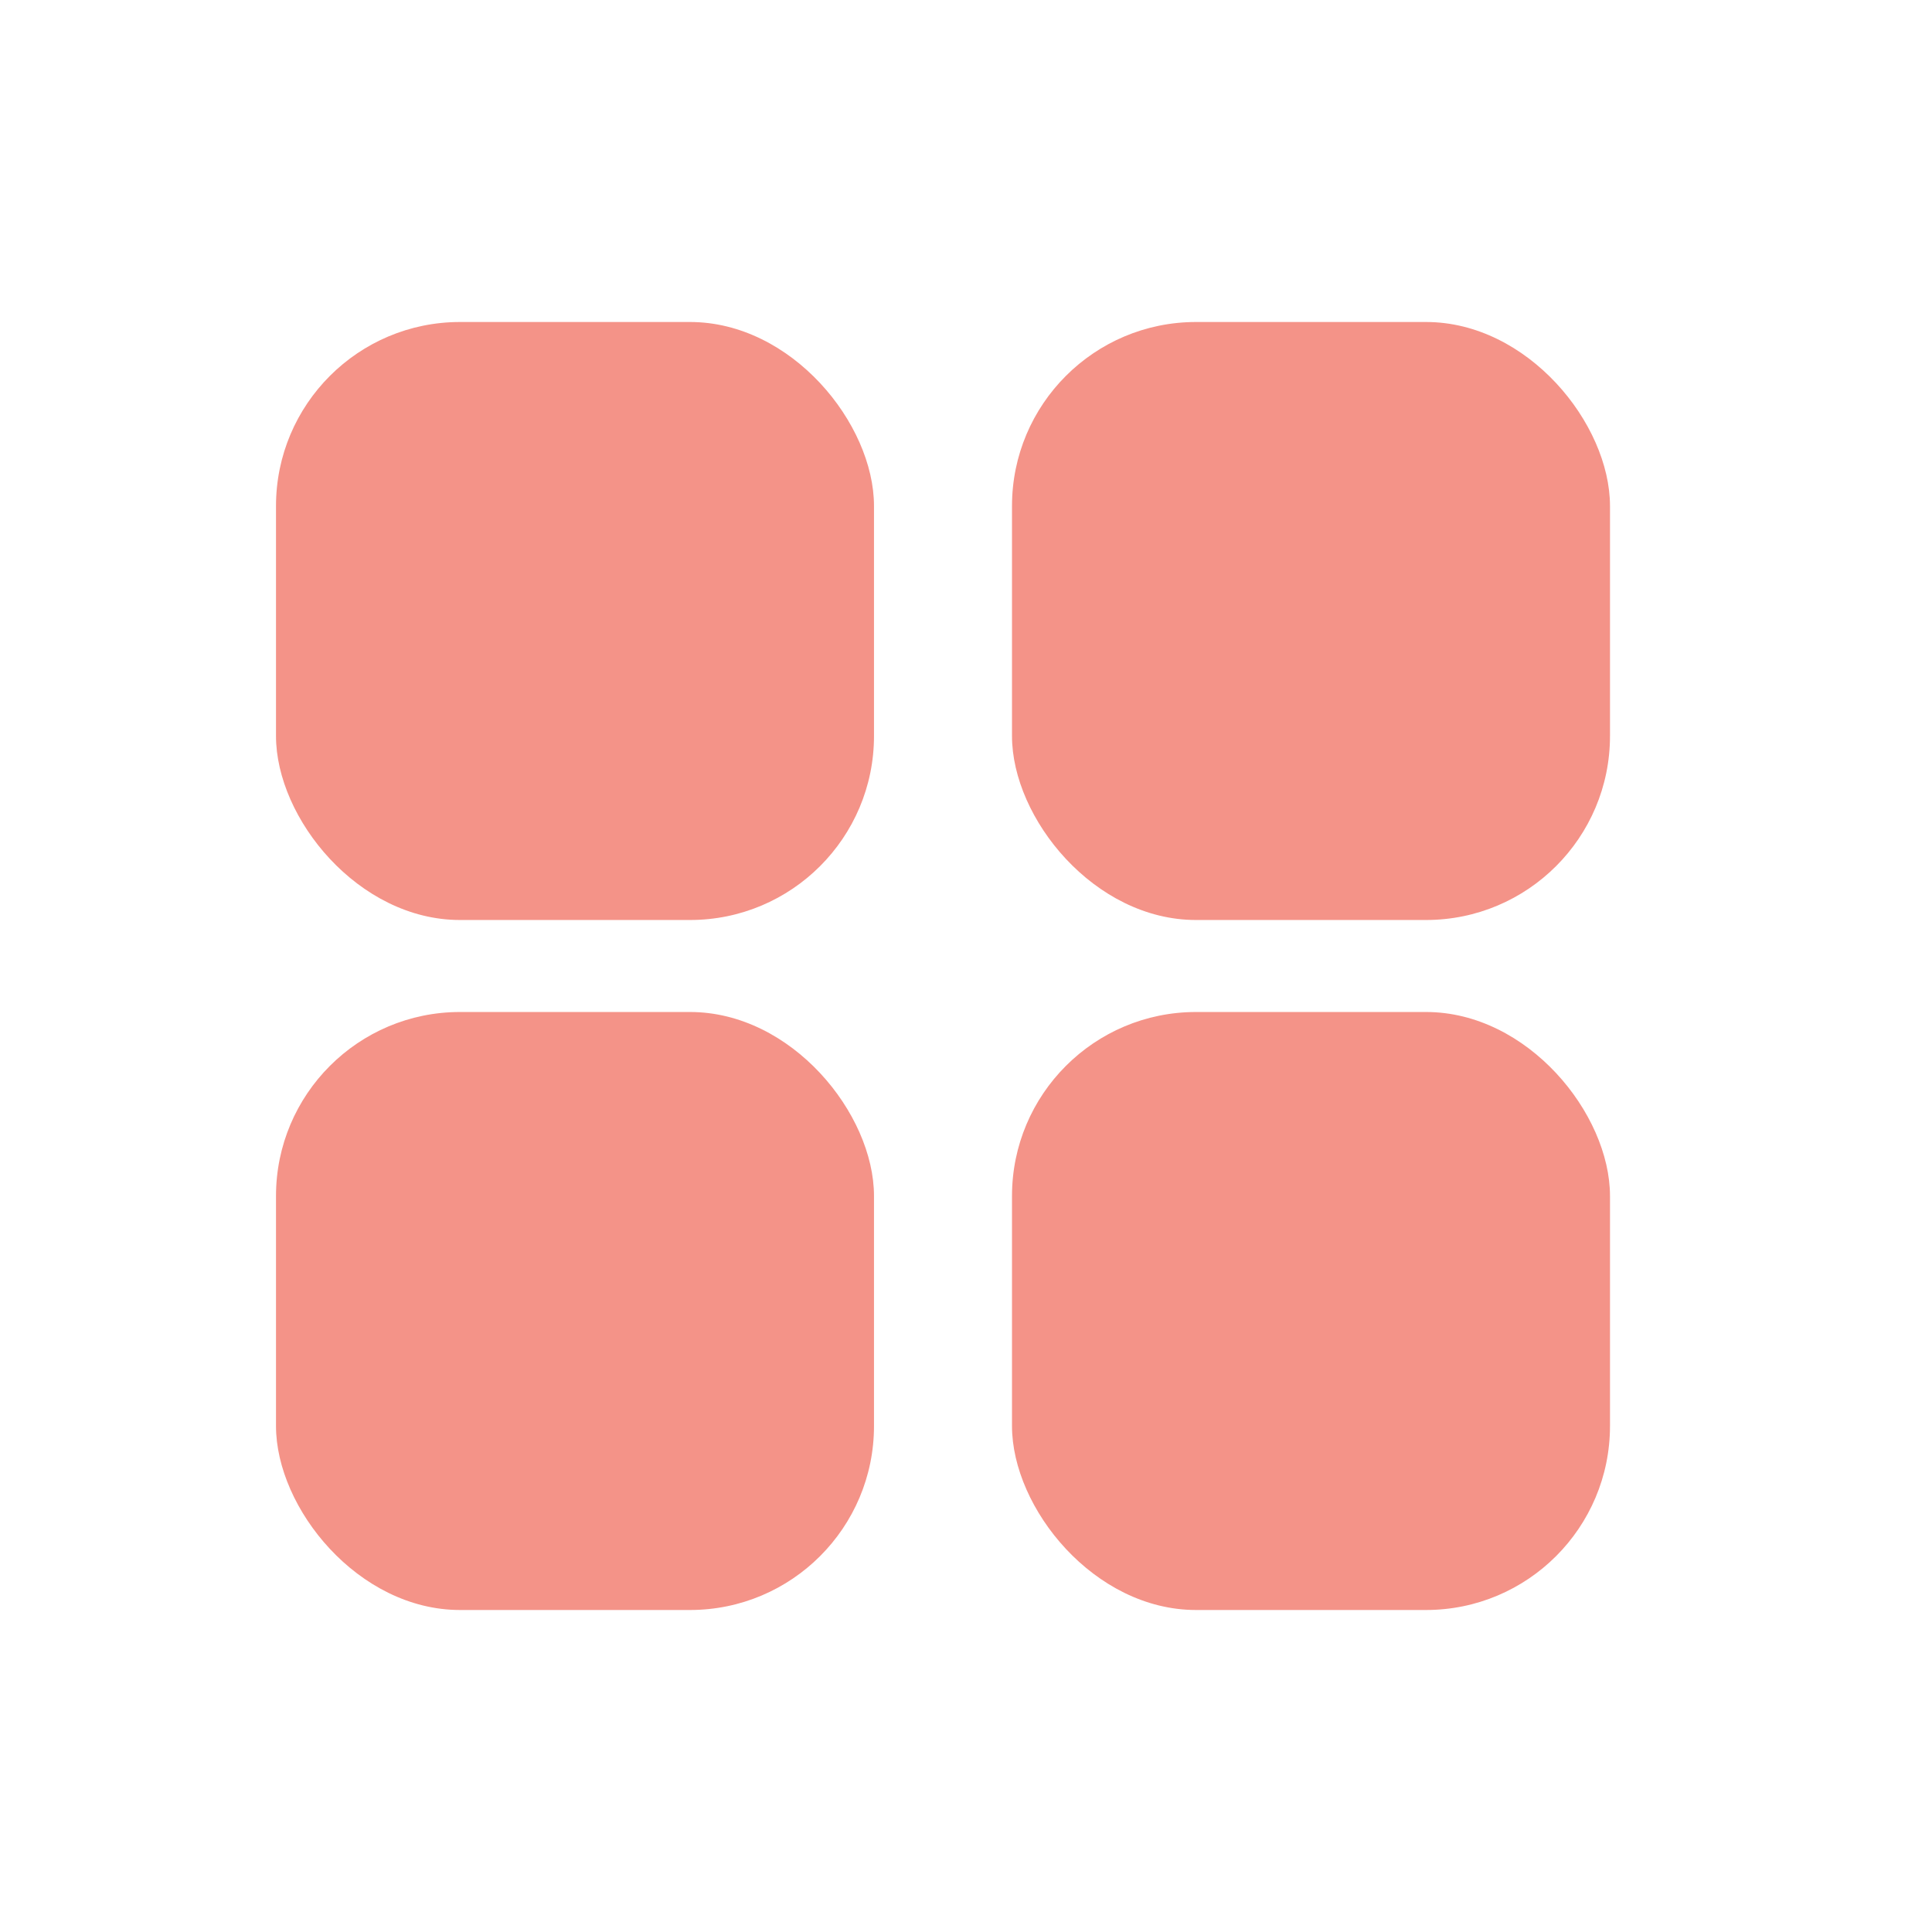
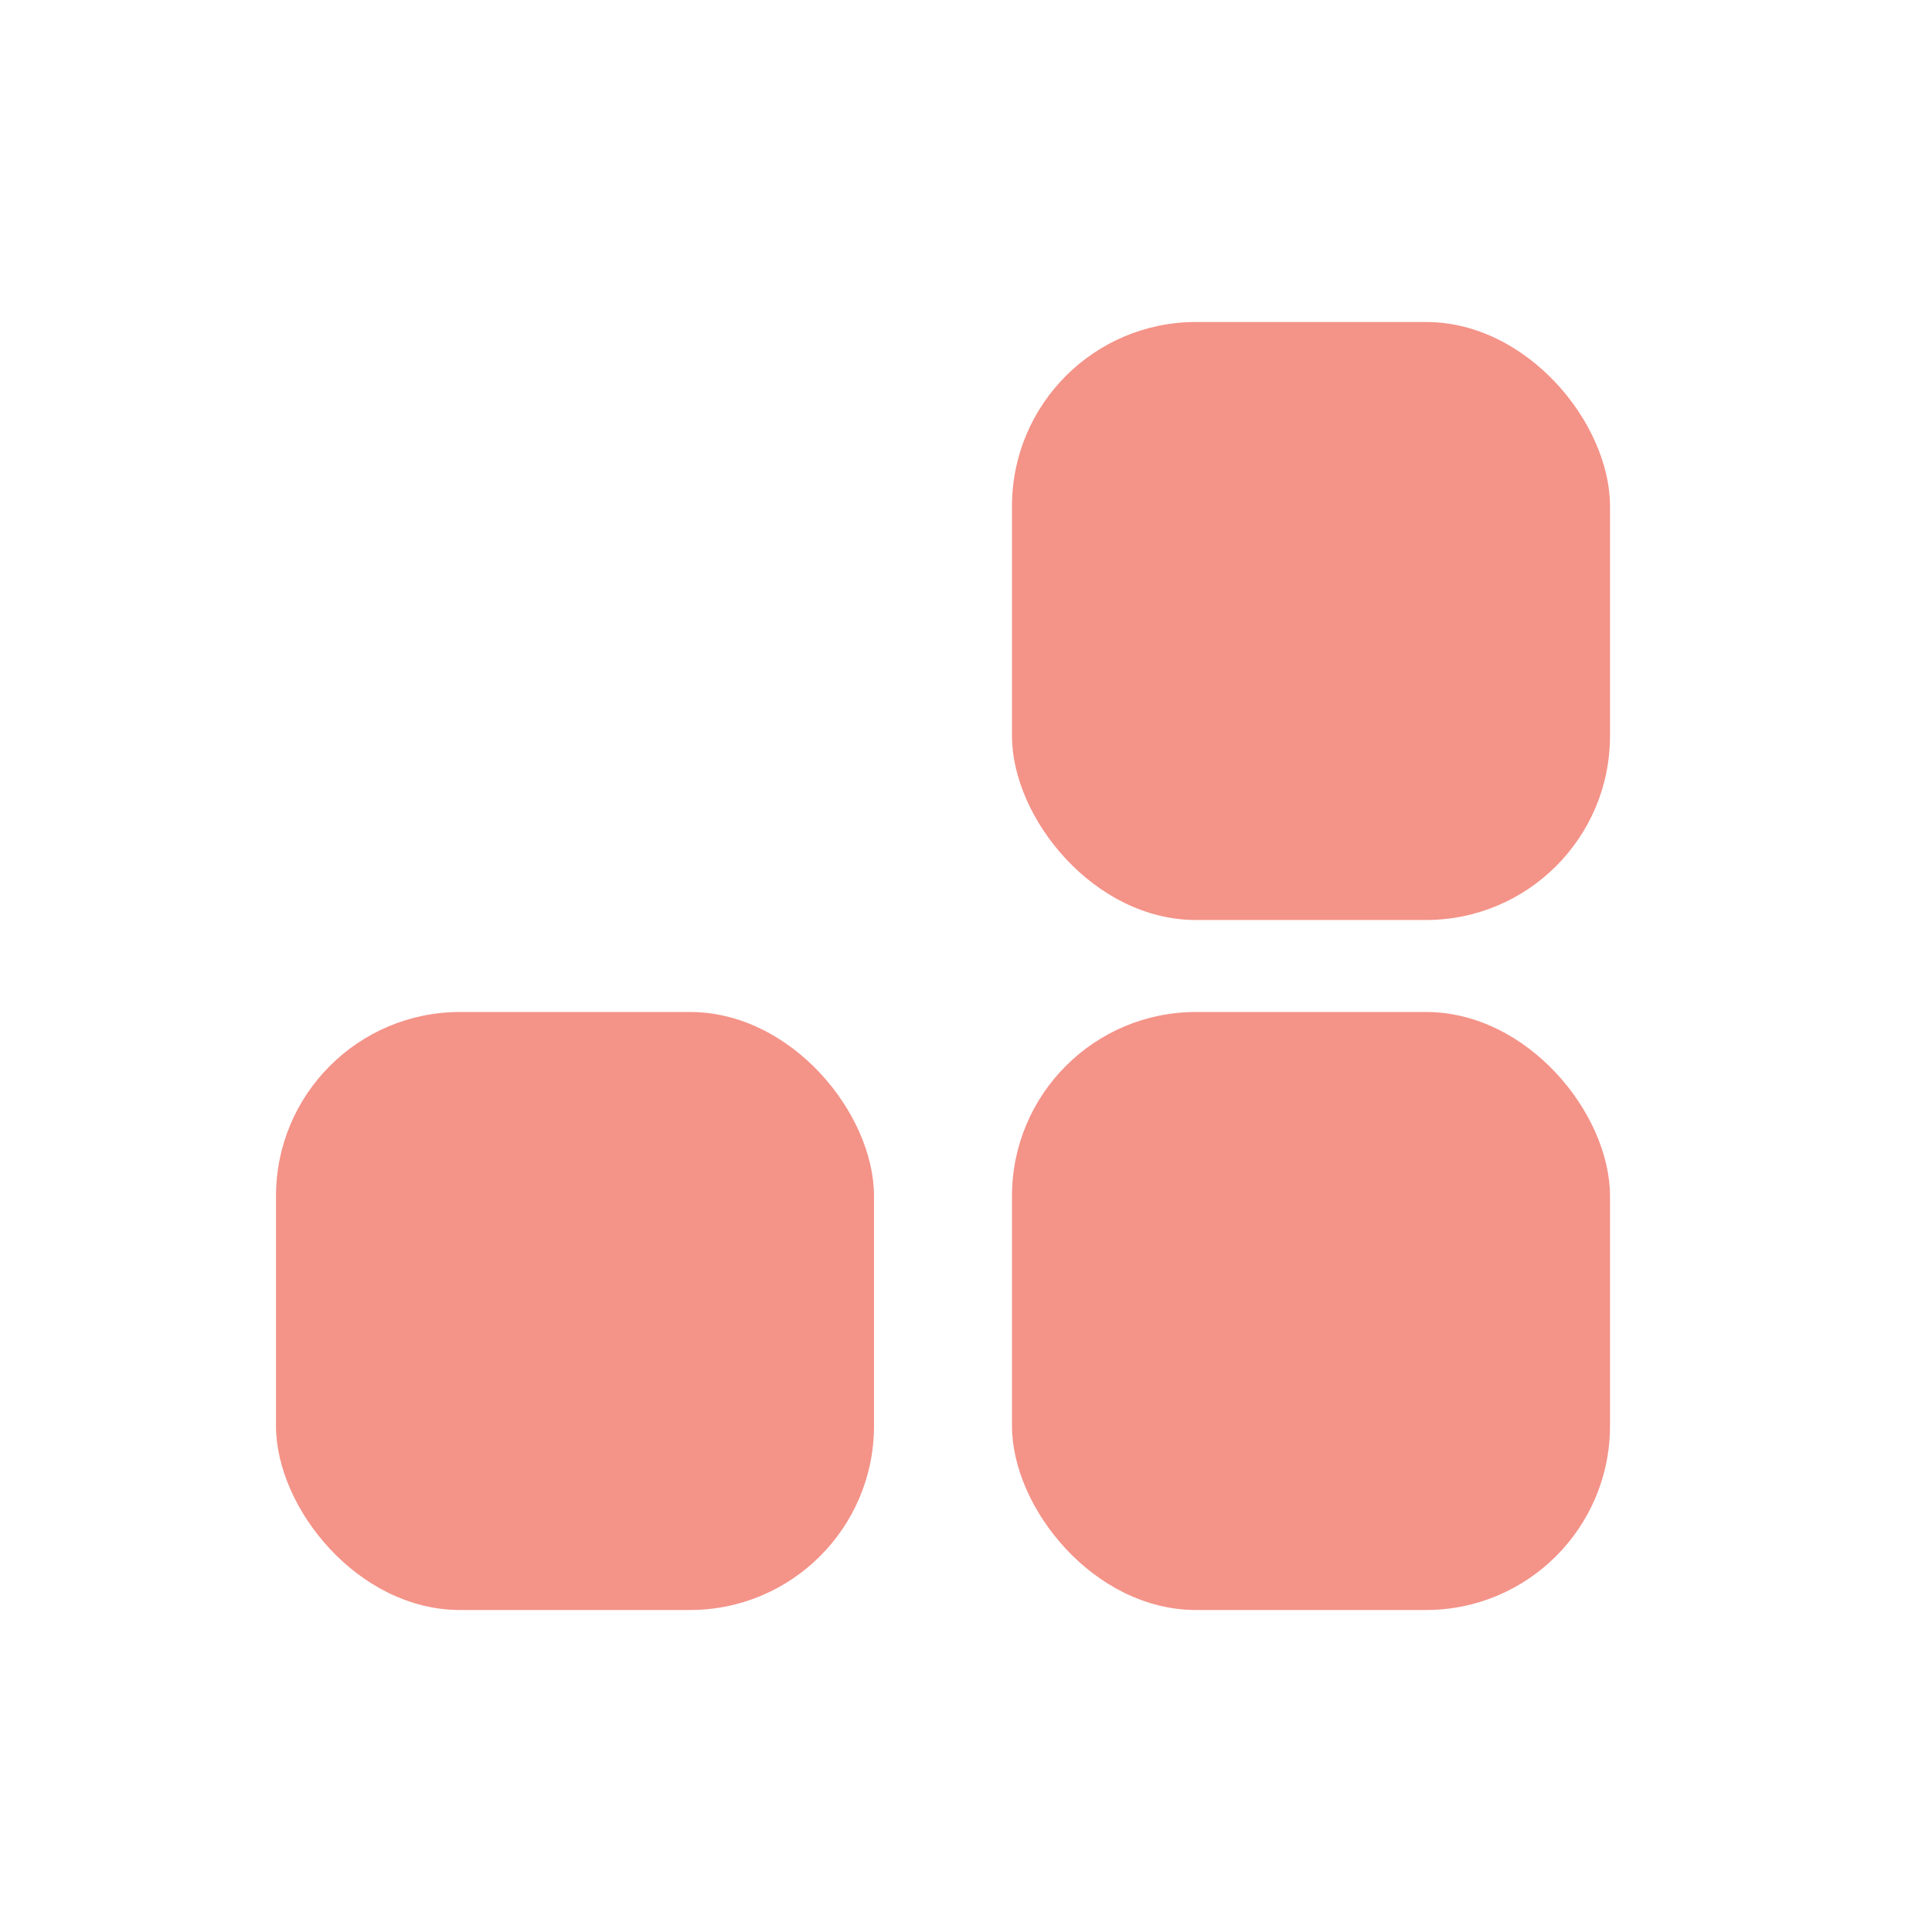
<svg xmlns="http://www.w3.org/2000/svg" width="42" height="42" viewBox="0 0 42 42" fill="none">
-   <rect x="6" y="7" width="13" height="13" rx="4" fill="#F49388" />
  <rect x="22" y="7" width="13" height="13" rx="4" fill="#F49388" />
  <rect x="6" y="22" width="13" height="13" rx="4" fill="#F49388" />
  <rect x="22" y="22" width="13" height="13" rx="4" fill="#F49388" />
</svg>